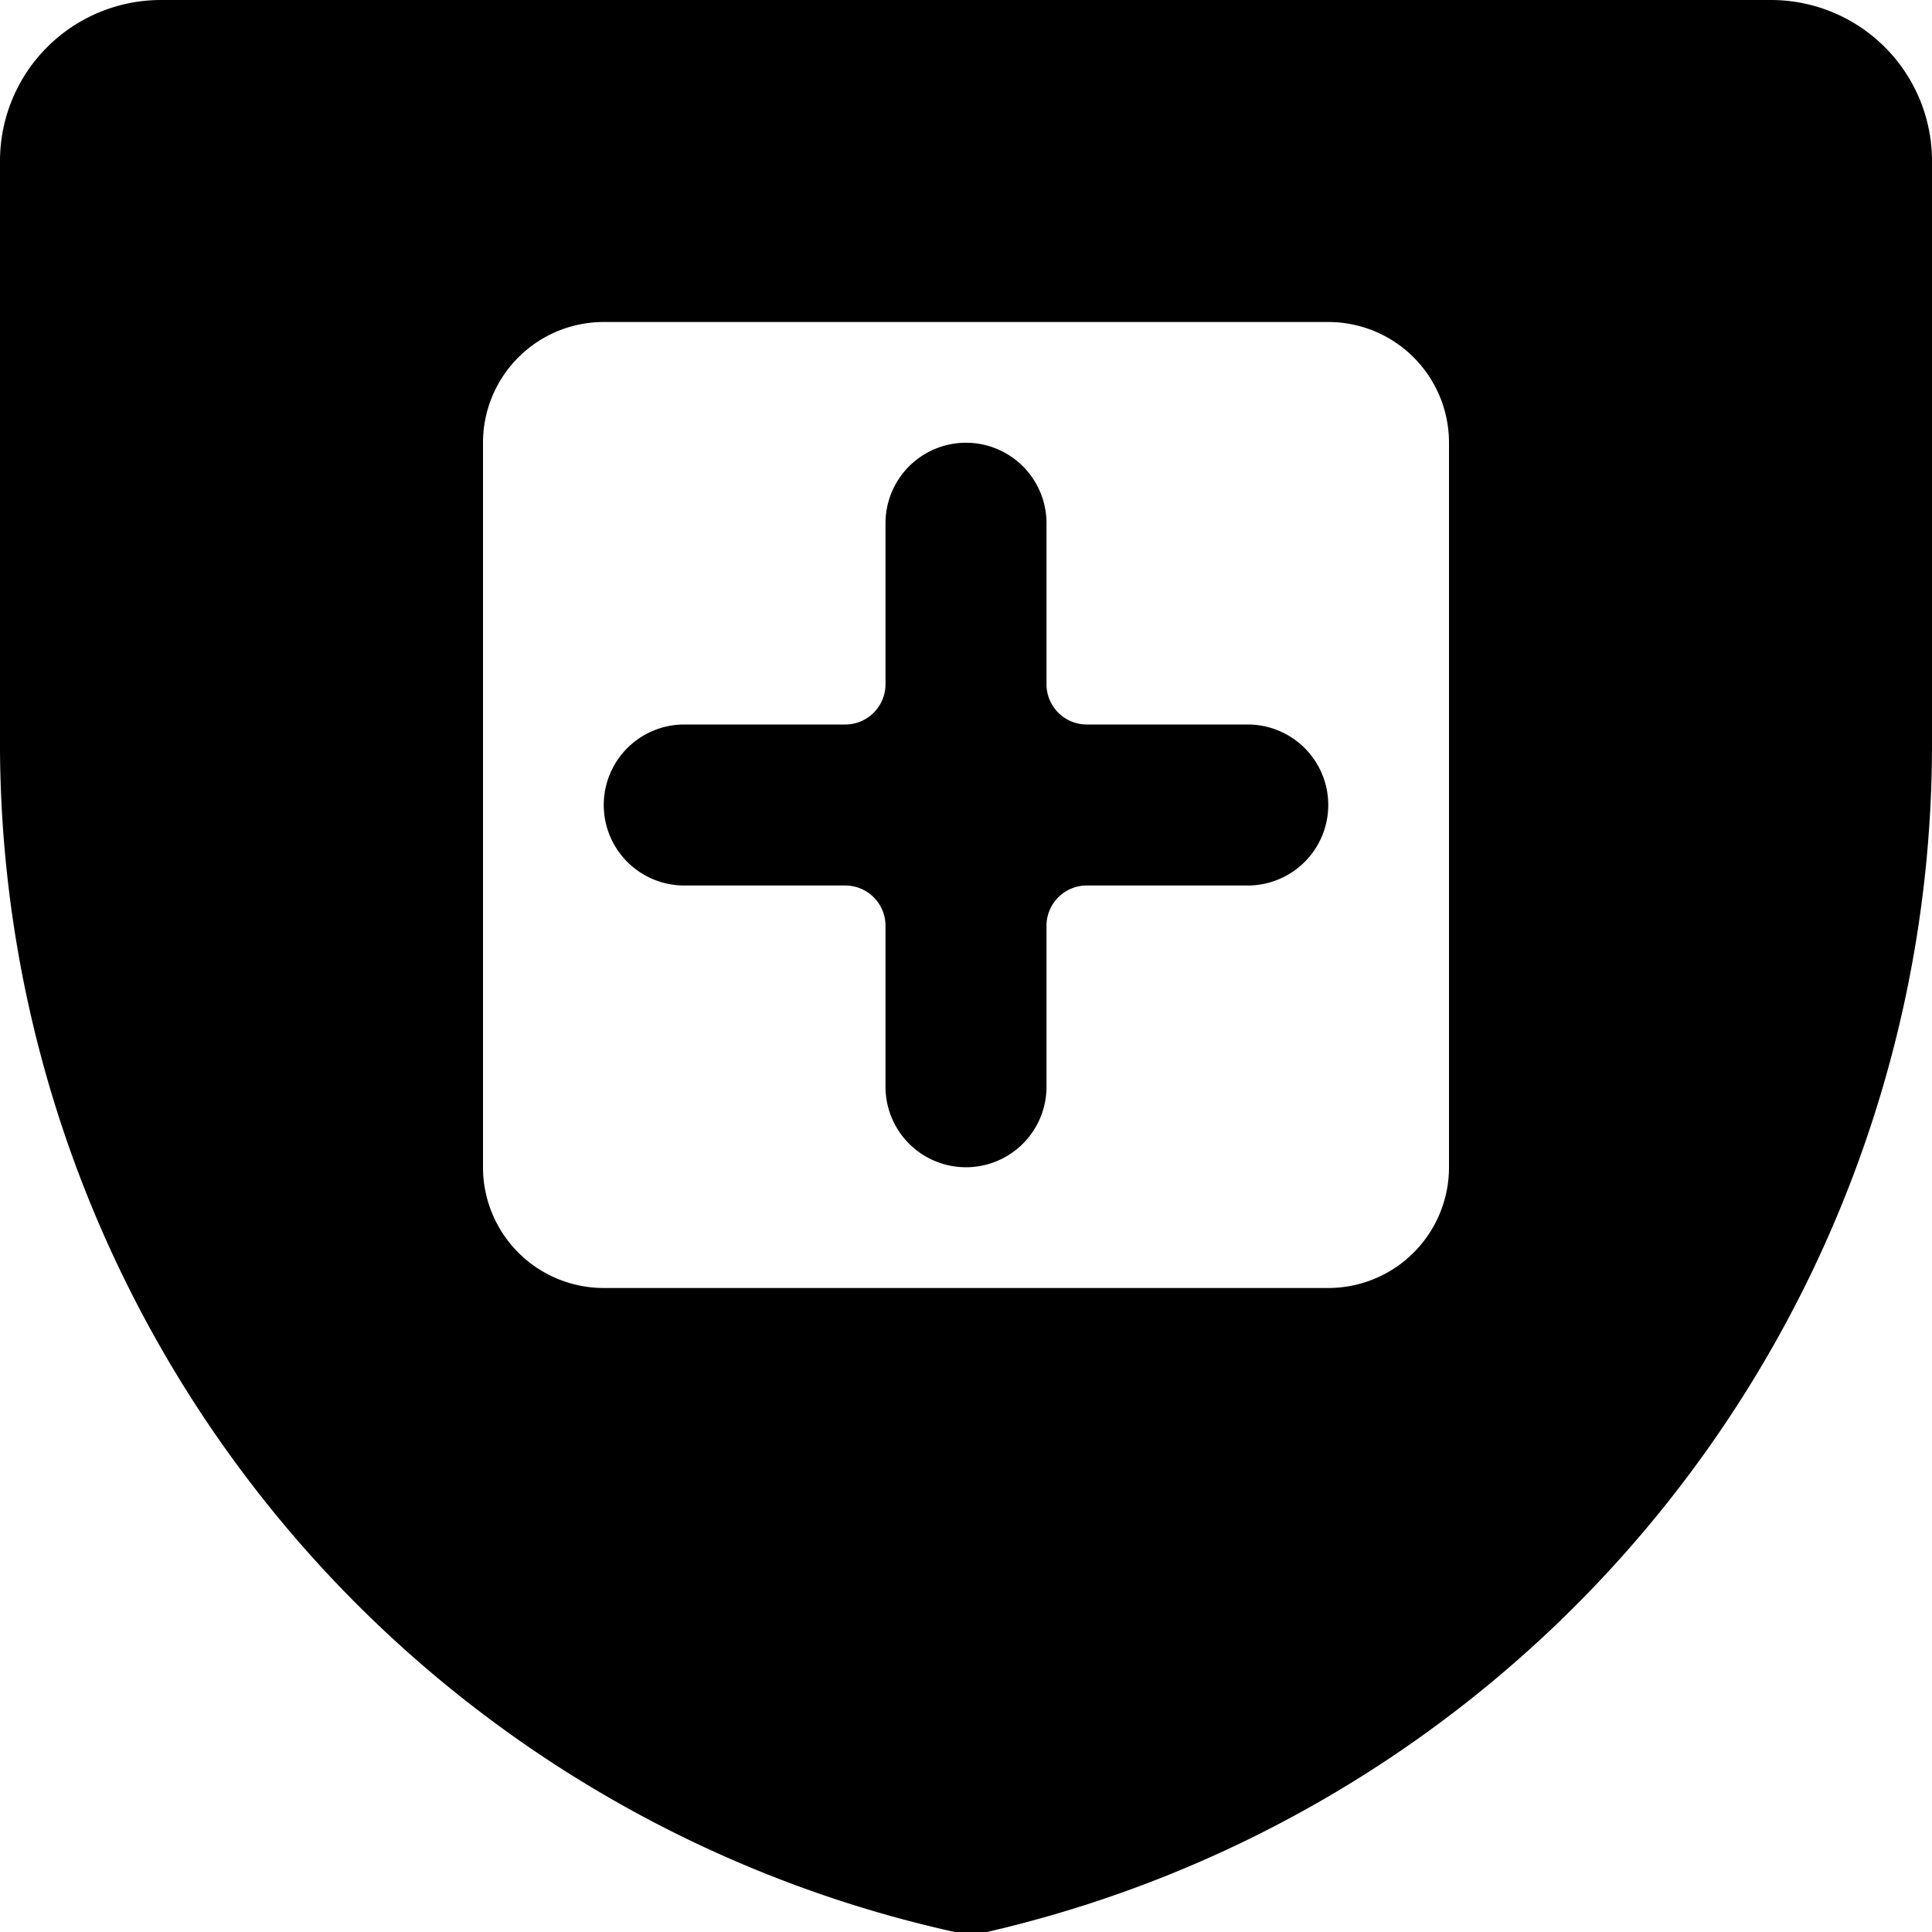
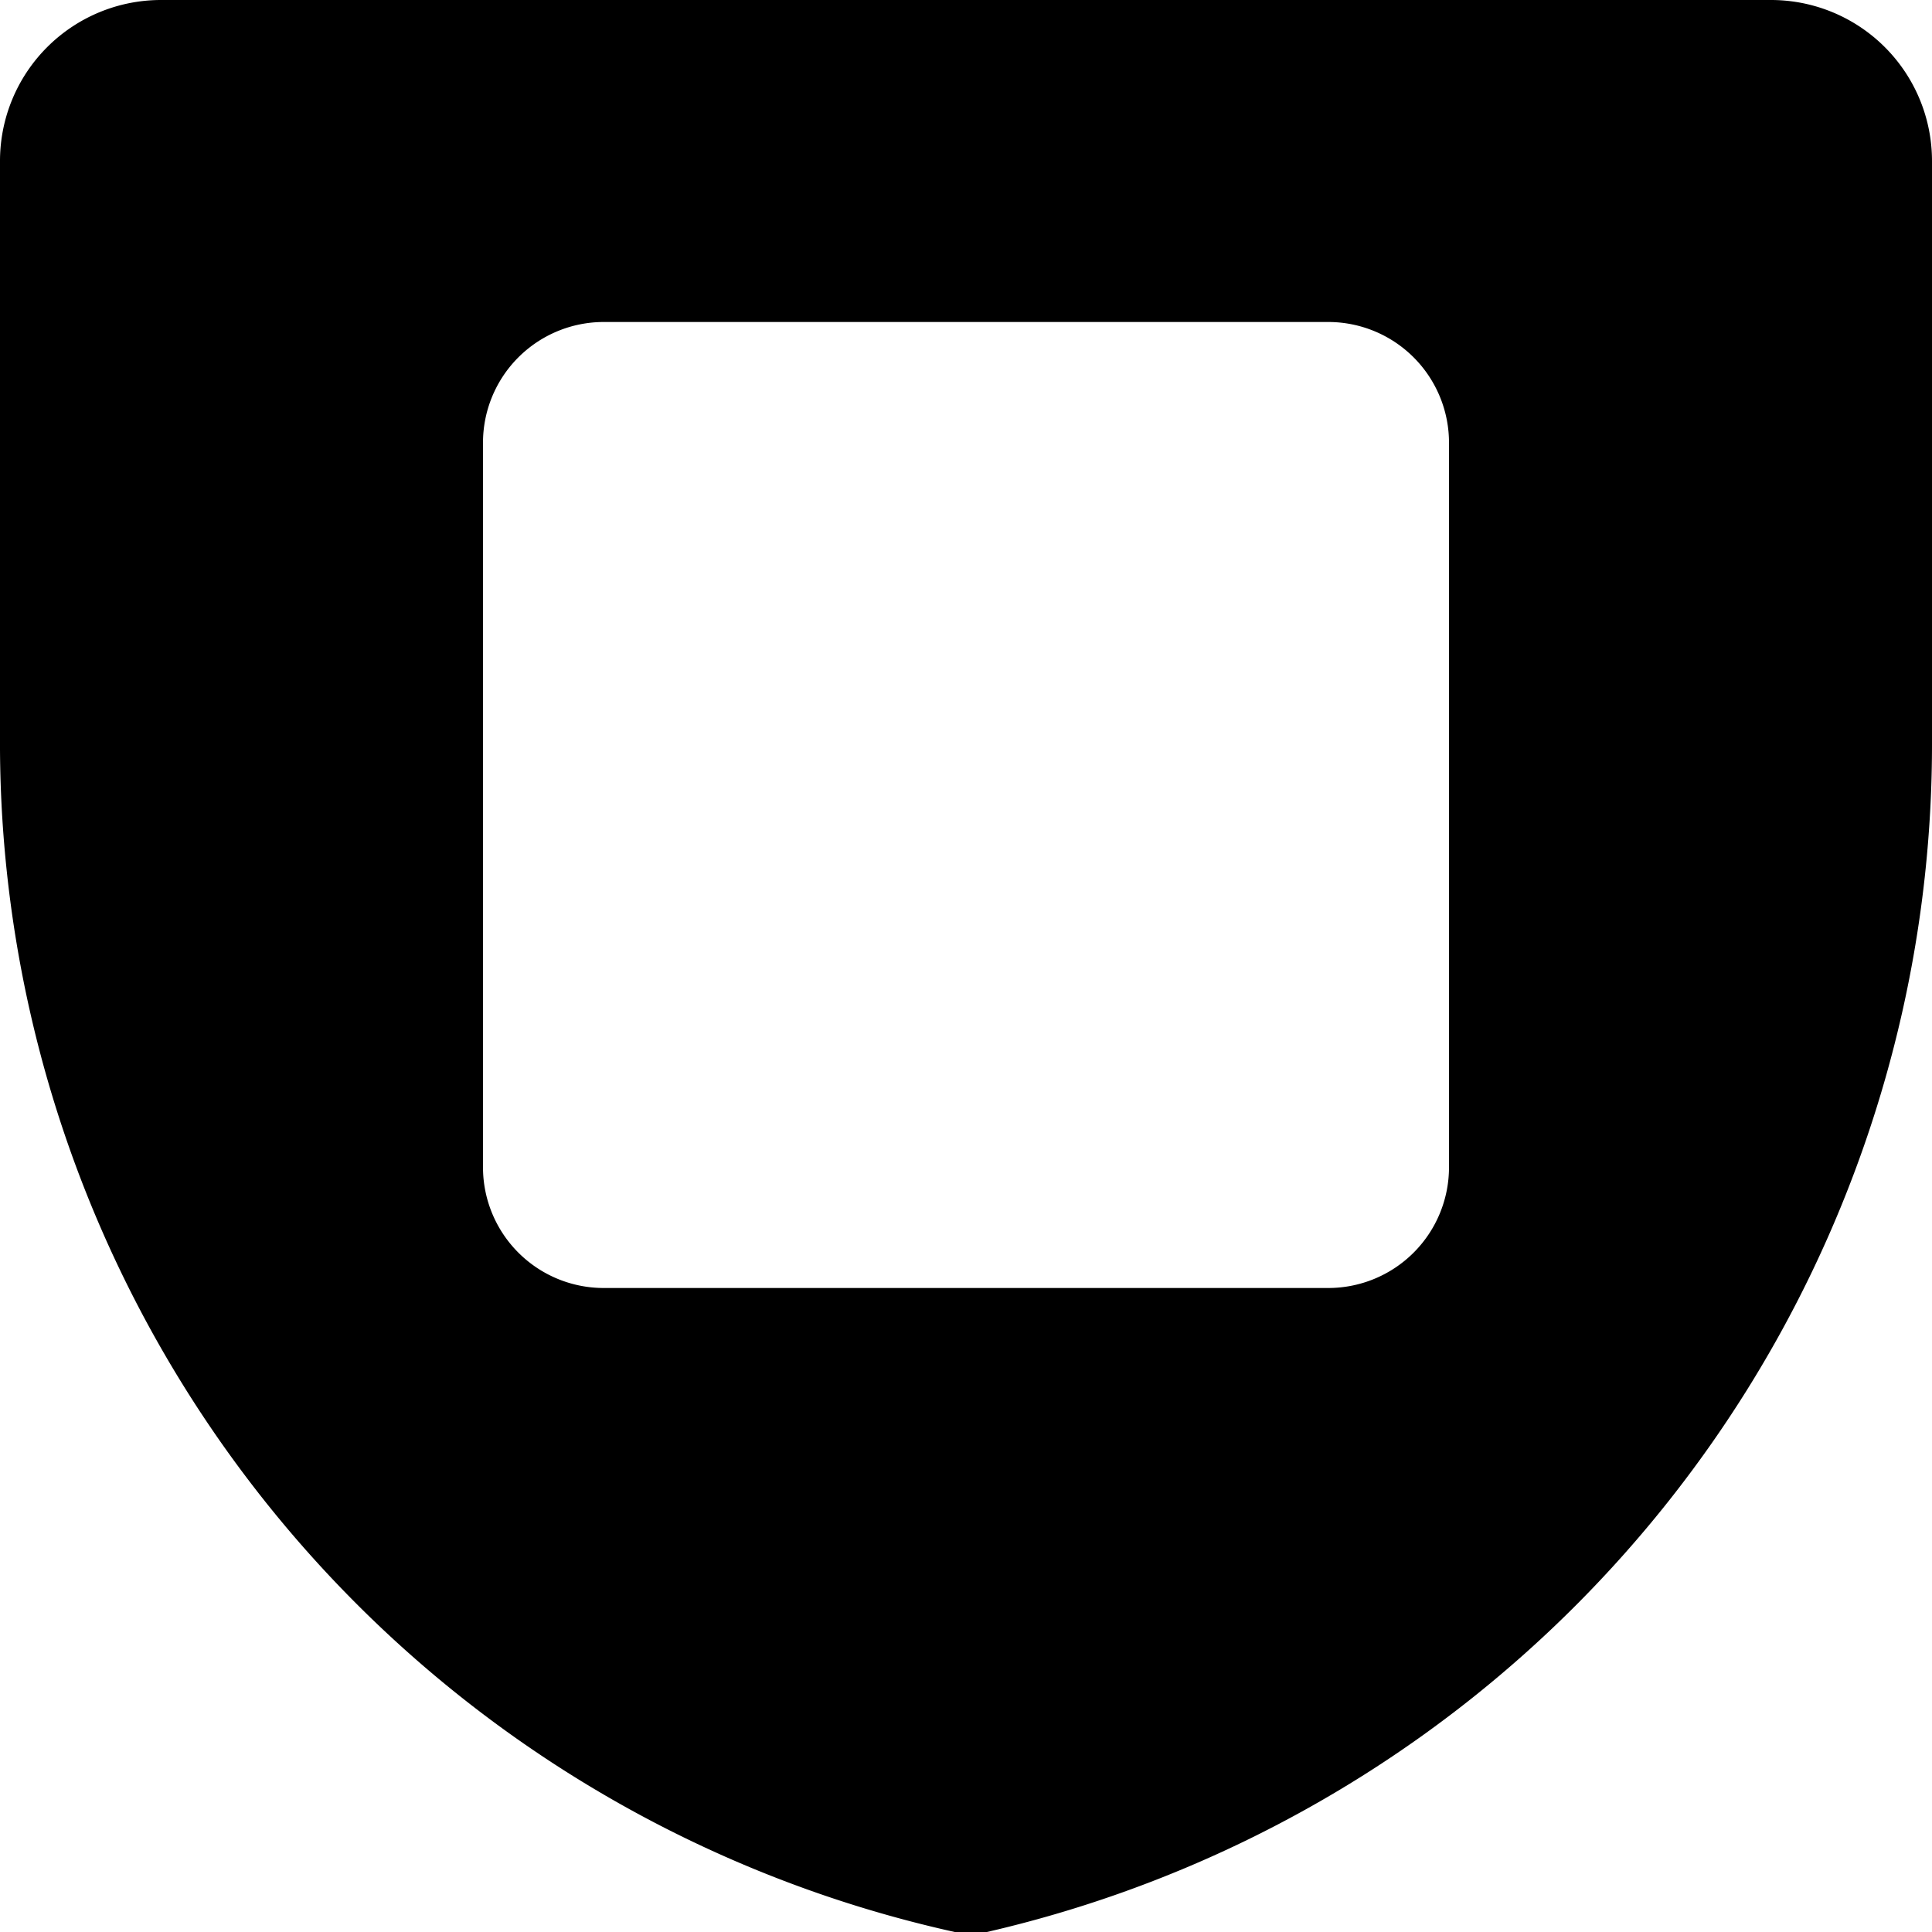
<svg xmlns="http://www.w3.org/2000/svg" viewBox="0 0 24 24">
  <g>
    <path d="M22 0H2a2 2 0 0 0 -2 2v7.31A15.13 15.13 0 0 0 11.86 24a0.68 0.68 0 0 0 0.2 0 0.71 0.71 0 0 0 0.2 0A15.14 15.14 0 0 0 24 9.2V2a2 2 0 0 0 -2 -2Zm-4 14.5a1.5 1.5 0 0 1 -1.5 1.5h-9A1.5 1.5 0 0 1 6 14.51v-9A1.5 1.5 0 0 1 7.5 4h9A1.5 1.5 0 0 1 18 5.51Z" fill="#000000" stroke-width="1" />
-     <path d="M15.5 9h-2a0.5 0.5 0 0 1 -0.5 -0.5v-2a1 1 0 1 0 -2 0v2a0.5 0.5 0 0 1 -0.5 0.5h-2a1 1 0 0 0 0 2h2a0.5 0.5 0 0 1 0.5 0.5v2a1 1 0 0 0 2 0v-2a0.5 0.5 0 0 1 0.5 -0.5h2a1 1 0 0 0 0 -2Z" fill="#000000" stroke-width="1" />
  </g>
</svg>